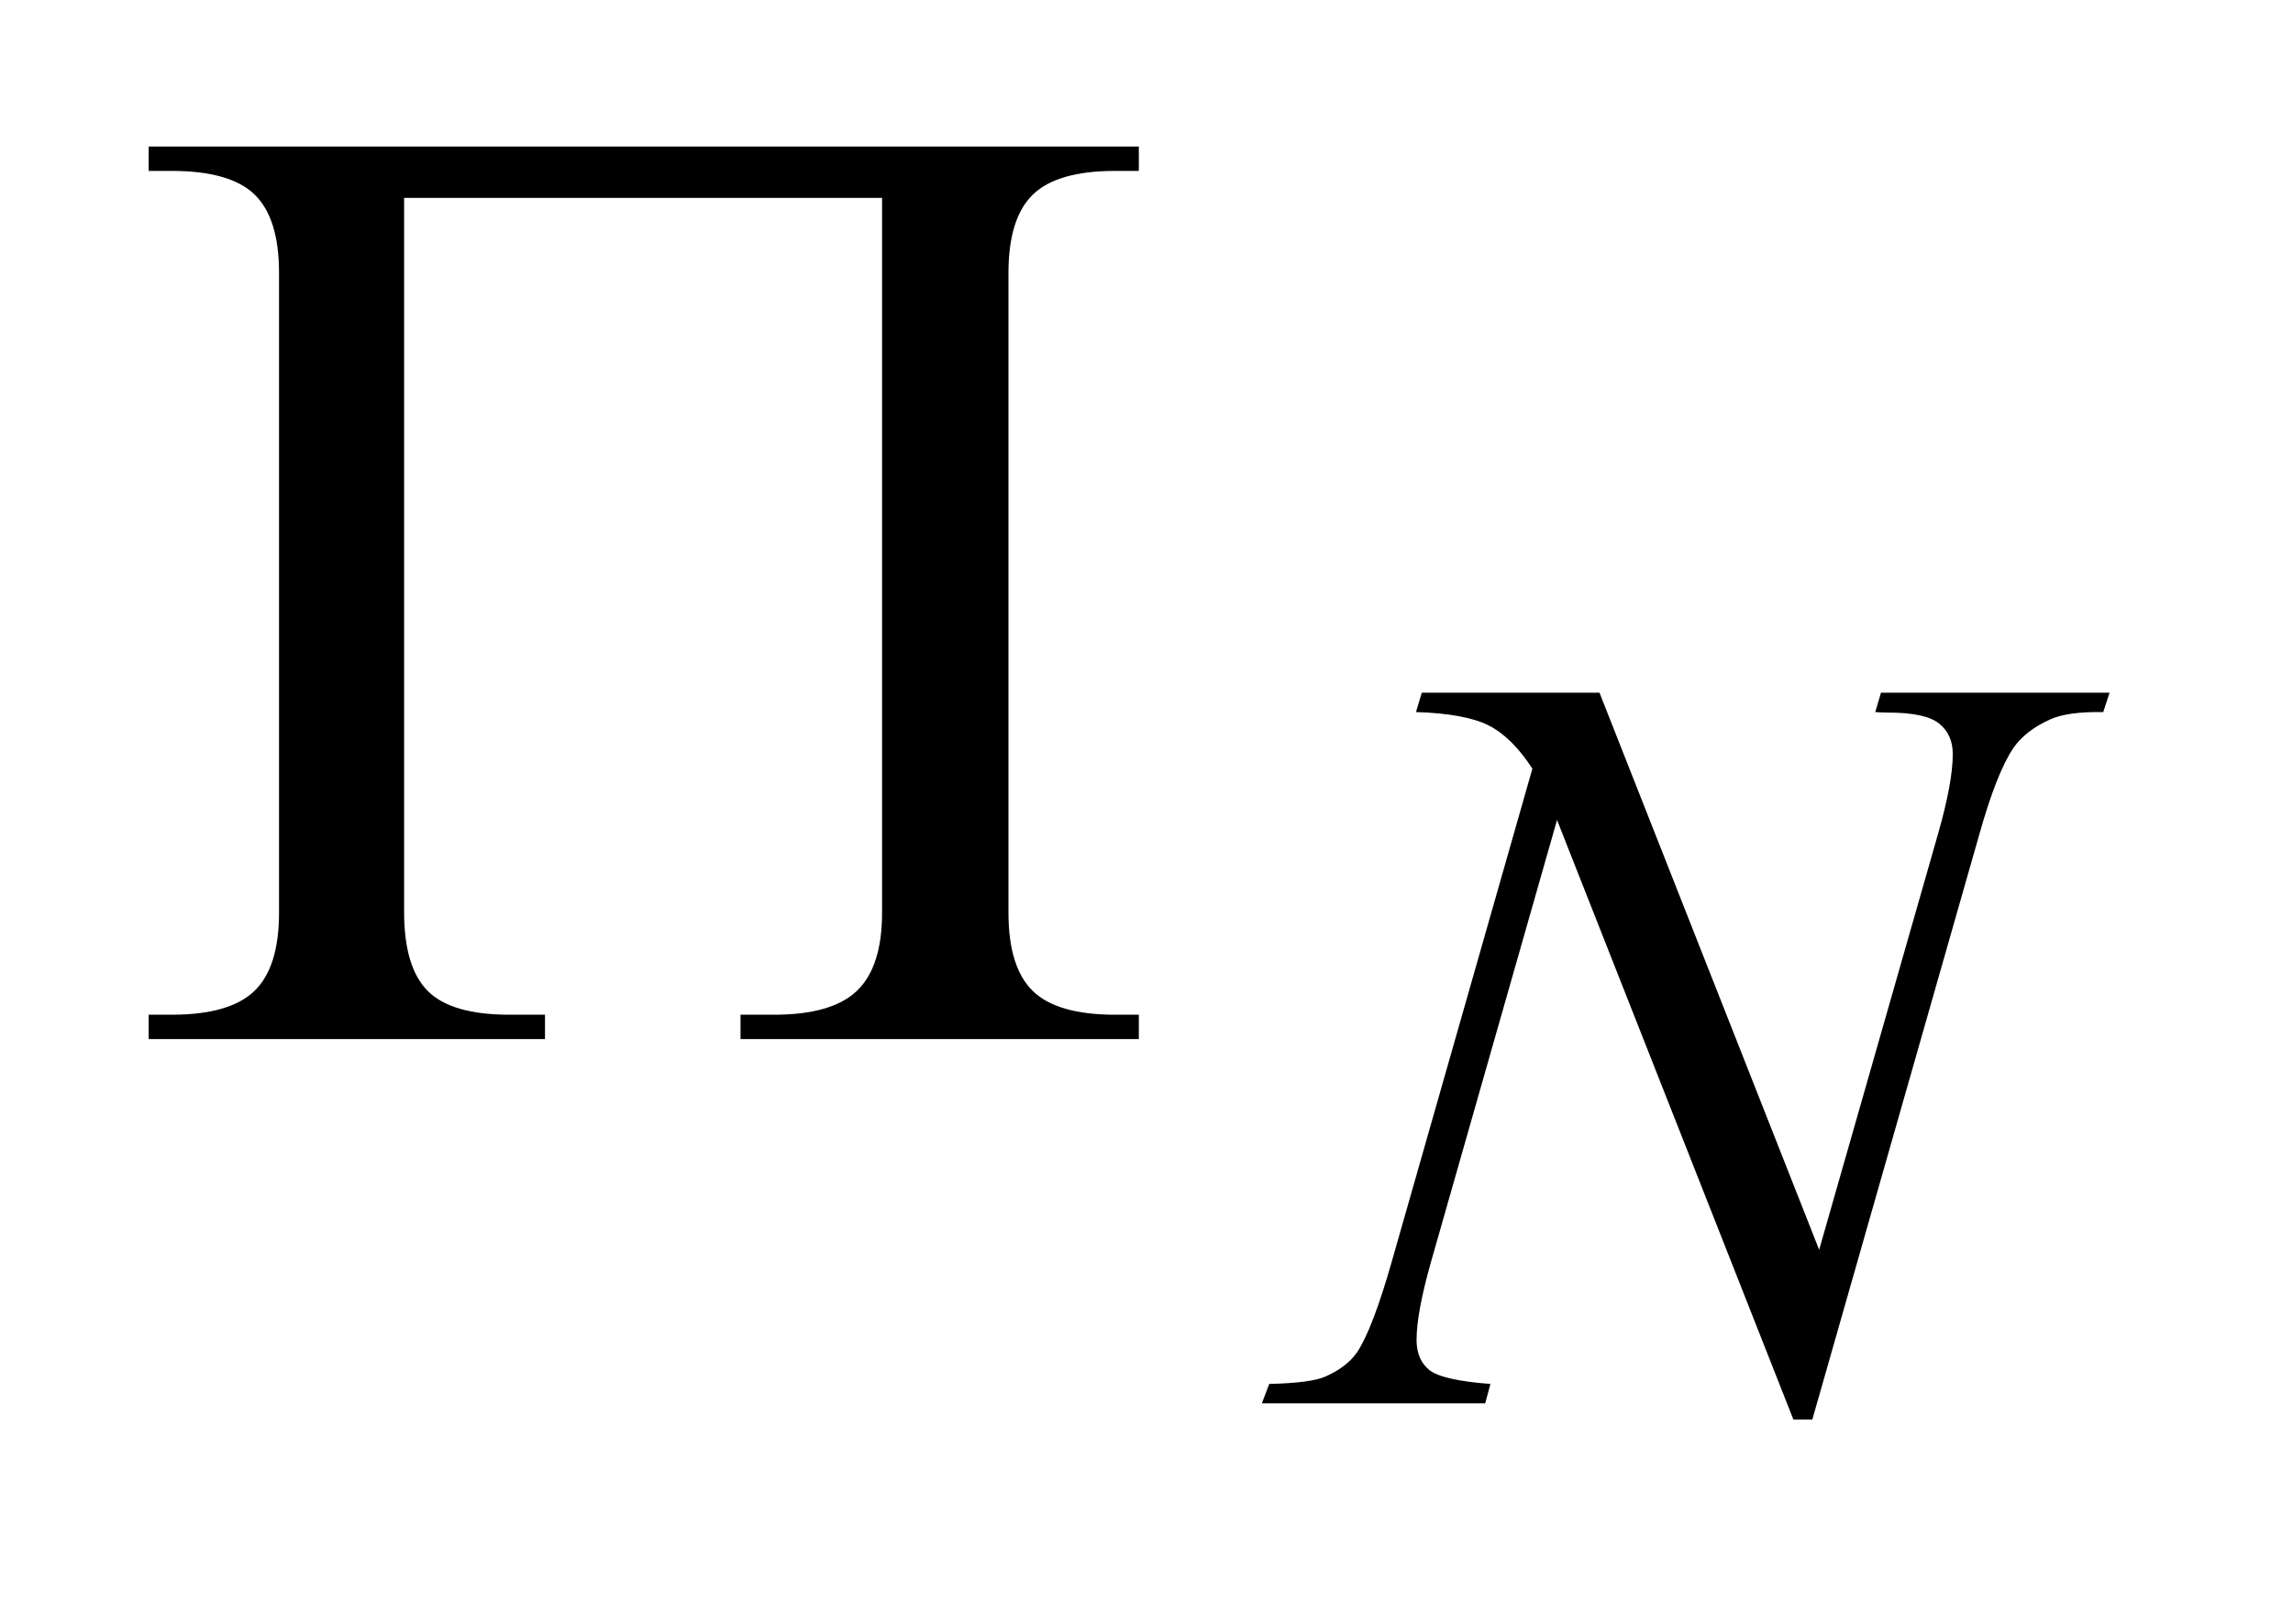
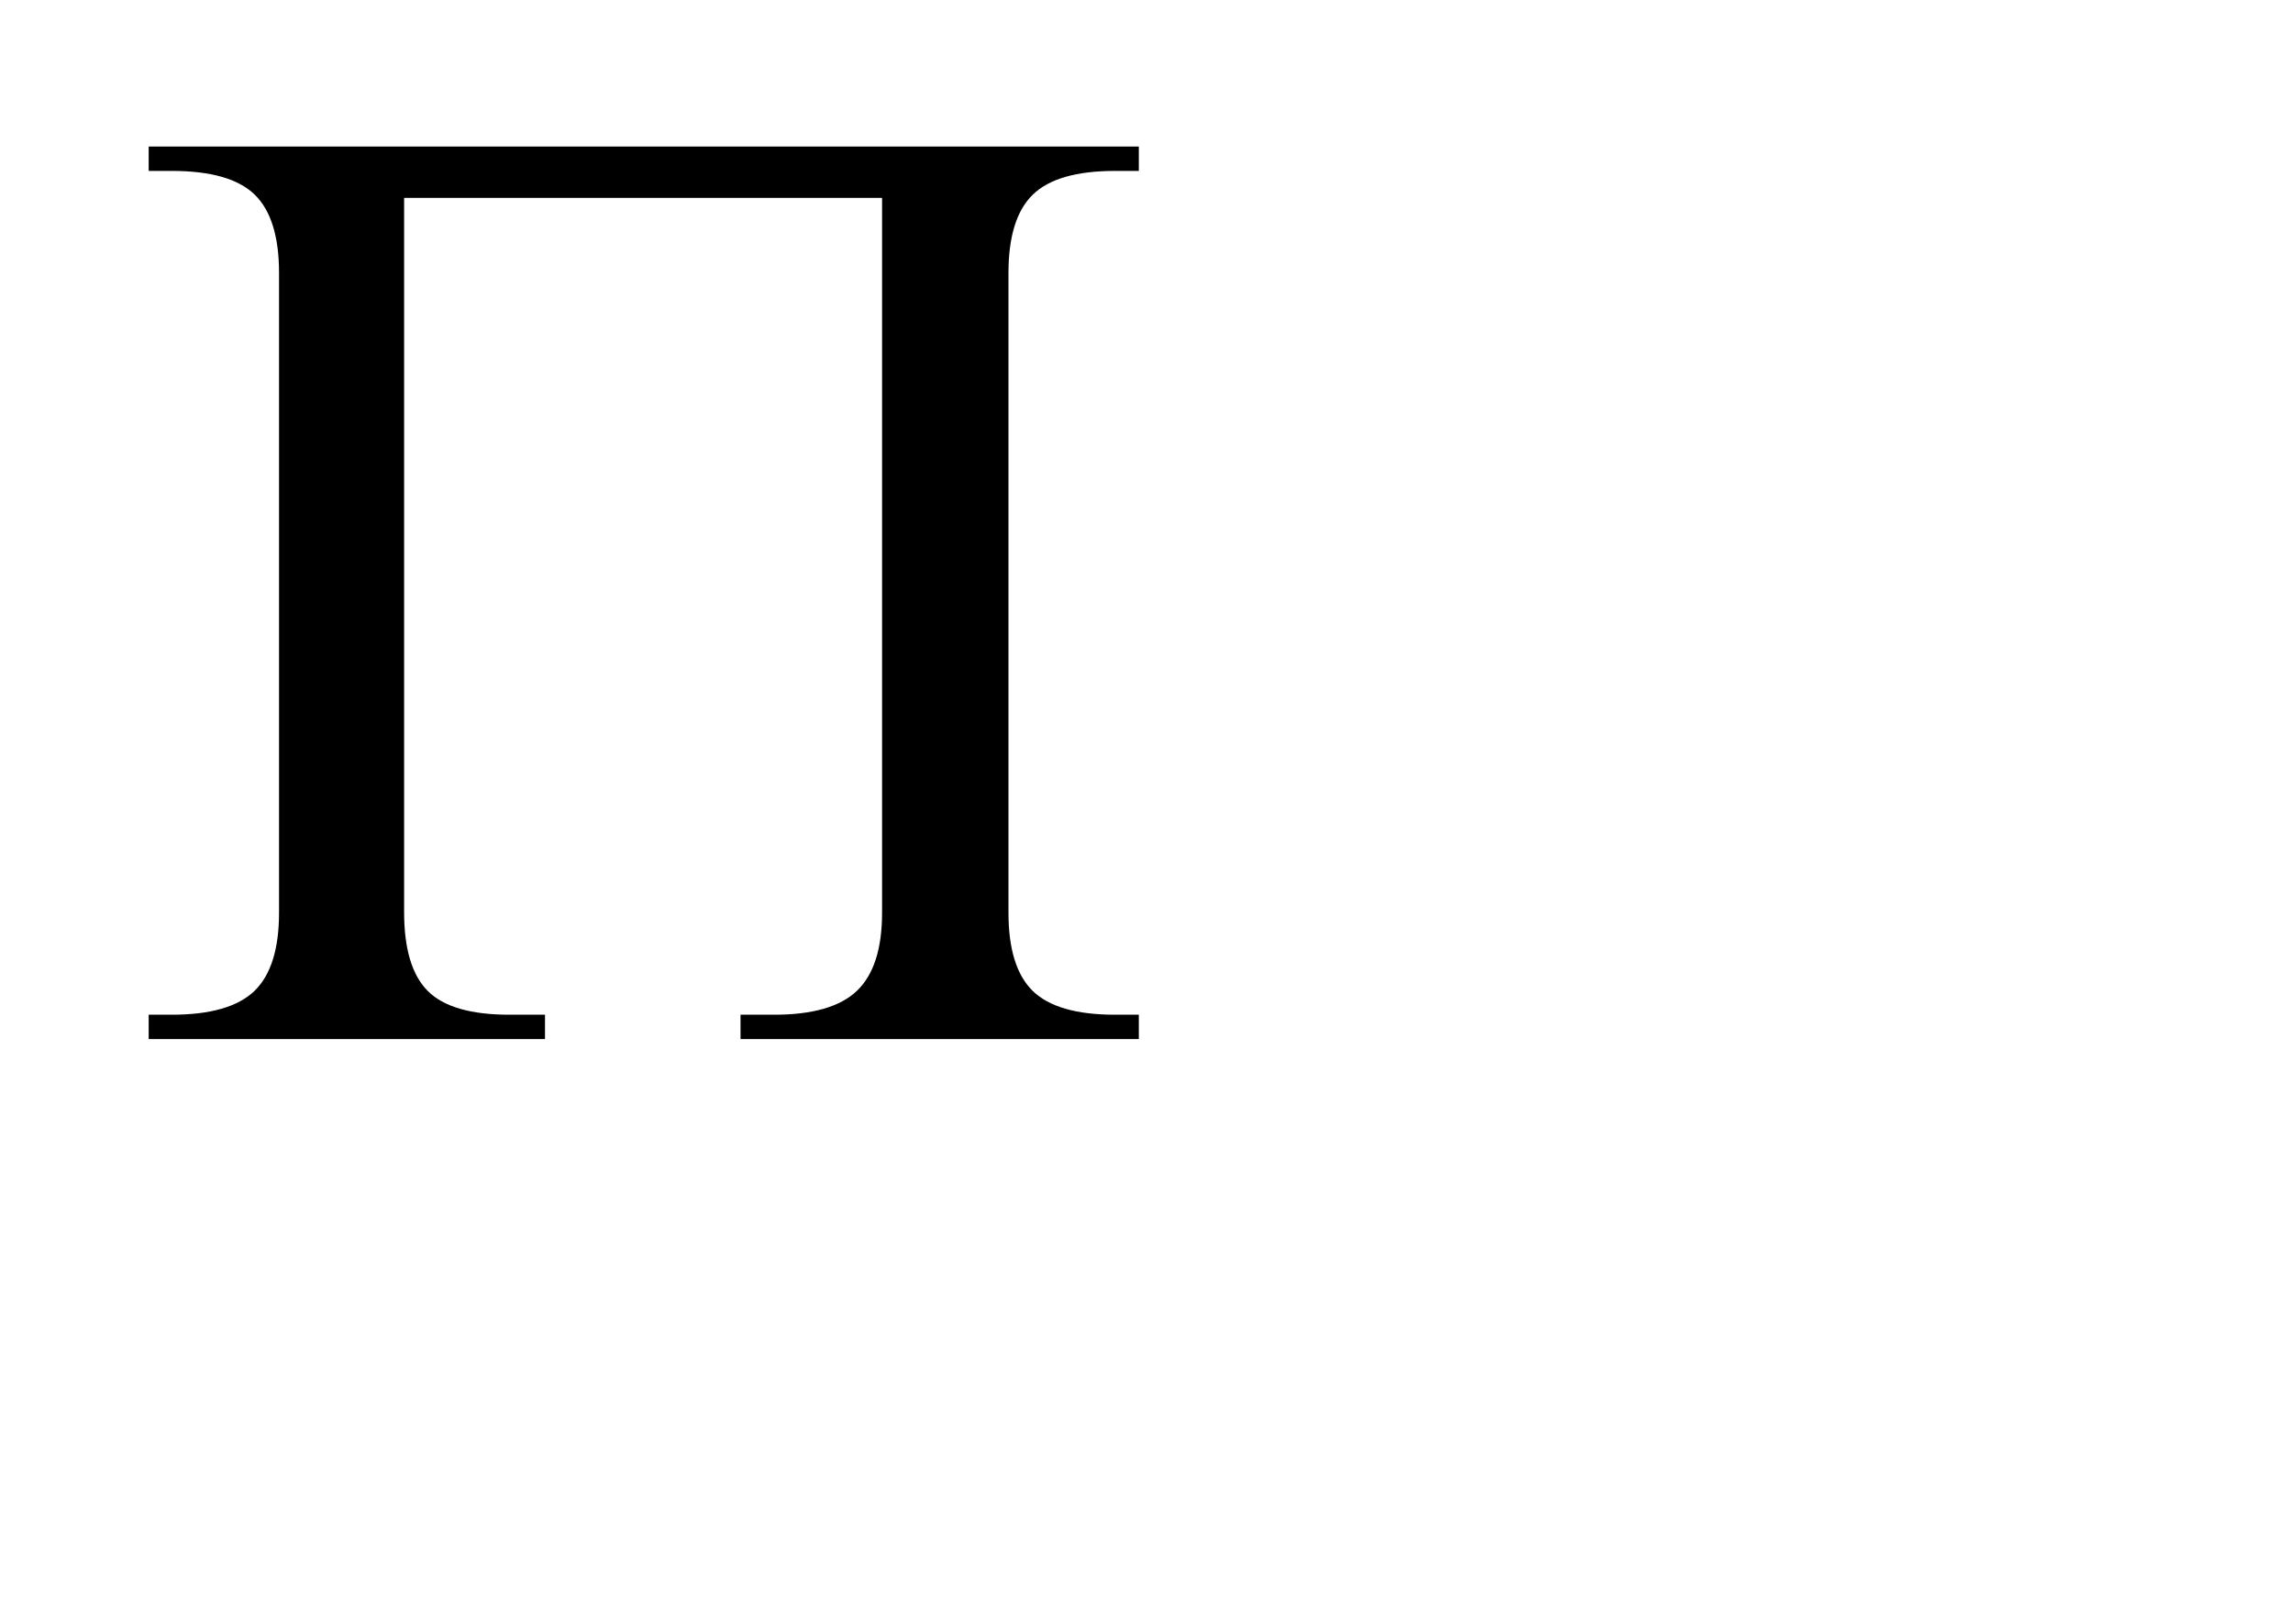
<svg xmlns="http://www.w3.org/2000/svg" stroke-dasharray="none" shape-rendering="auto" font-family="'Dialog'" text-rendering="auto" width="24" fill-opacity="1" color-interpolation="auto" color-rendering="auto" preserveAspectRatio="xMidYMid meet" font-size="12px" viewBox="0 0 24 17" fill="black" stroke="black" image-rendering="auto" stroke-miterlimit="10" stroke-linecap="square" stroke-linejoin="miter" font-style="normal" stroke-width="1" height="17" stroke-dashoffset="0" font-weight="normal" stroke-opacity="1">
  <defs id="genericDefs" />
  <g>
    <defs id="defs1">
      <clipPath clipPathUnits="userSpaceOnUse" id="clipPath1">
        <path d="M0.876 3.047 L16.03 3.047 L16.03 13.598 L0.876 13.598 L0.876 3.047 Z" />
      </clipPath>
      <clipPath clipPathUnits="userSpaceOnUse" id="clipPath2">
        <path d="M27.973 97.364 L27.973 434.433 L512.152 434.433 L512.152 97.364 Z" />
      </clipPath>
    </defs>
    <g transform="scale(1.576,1.576) translate(-0.876,-3.047) matrix(0.031,0,0,0.031,0,0)">
-       <path d="M370.922 246.719 L417.984 366.094 L443.469 276.922 Q446.609 265.922 446.609 259.859 Q446.609 255.703 443.695 253.344 Q440.781 250.984 432.797 250.984 Q431.453 250.984 430 250.875 L431.234 246.719 L480.203 246.719 L478.844 250.875 Q471.219 250.75 467.5 252.438 Q462.234 254.797 459.641 258.5 Q456.047 263.781 452.344 276.922 L416.516 402.484 L412.469 402.484 L361.828 274 L334.766 368.906 Q331.734 379.688 331.734 385.406 Q331.734 389.672 334.484 391.867 Q337.234 394.062 347.562 394.844 L346.438 399 L298.594 399 L300.172 394.844 Q309.156 394.625 312.188 393.266 Q316.797 391.25 319.031 388 Q322.297 383.047 326.344 368.906 L356.547 263 Q352.172 256.266 347.172 253.734 Q342.172 251.203 331.609 250.875 L332.859 246.719 L370.922 246.719 Z" stroke="none" clip-path="url(#clipPath2)" />
-     </g>
+       </g>
    <g transform="matrix(0.049,0,0,0.049,-1.38,-4.802)">
      <path d="M216.578 140.281 L114.484 140.281 L114.484 292.859 Q114.484 304.672 119.547 309.734 Q124.609 314.797 136.984 314.797 L144.578 314.797 L144.578 320 L59.922 320 L59.922 314.797 L64.844 314.797 Q77.219 314.797 82.492 309.734 Q87.766 304.672 87.766 293 L87.766 156.312 Q87.766 144.641 82.562 139.578 Q77.359 134.516 64.844 134.516 L59.922 134.516 L59.922 129.312 L271.422 129.312 L271.422 134.516 L266.359 134.516 Q253.984 134.516 248.781 139.578 Q243.578 144.641 243.578 156.312 L243.578 293 Q243.578 304.672 248.781 309.734 Q253.984 314.797 266.359 314.797 L271.422 314.797 L271.422 320 L186.344 320 L186.344 314.797 L193.516 314.797 Q205.891 314.797 211.234 309.664 Q216.578 304.531 216.578 293 L216.578 140.281 Z" stroke="none" clip-path="url(#clipPath2)" />
    </g>
  </g>
</svg>